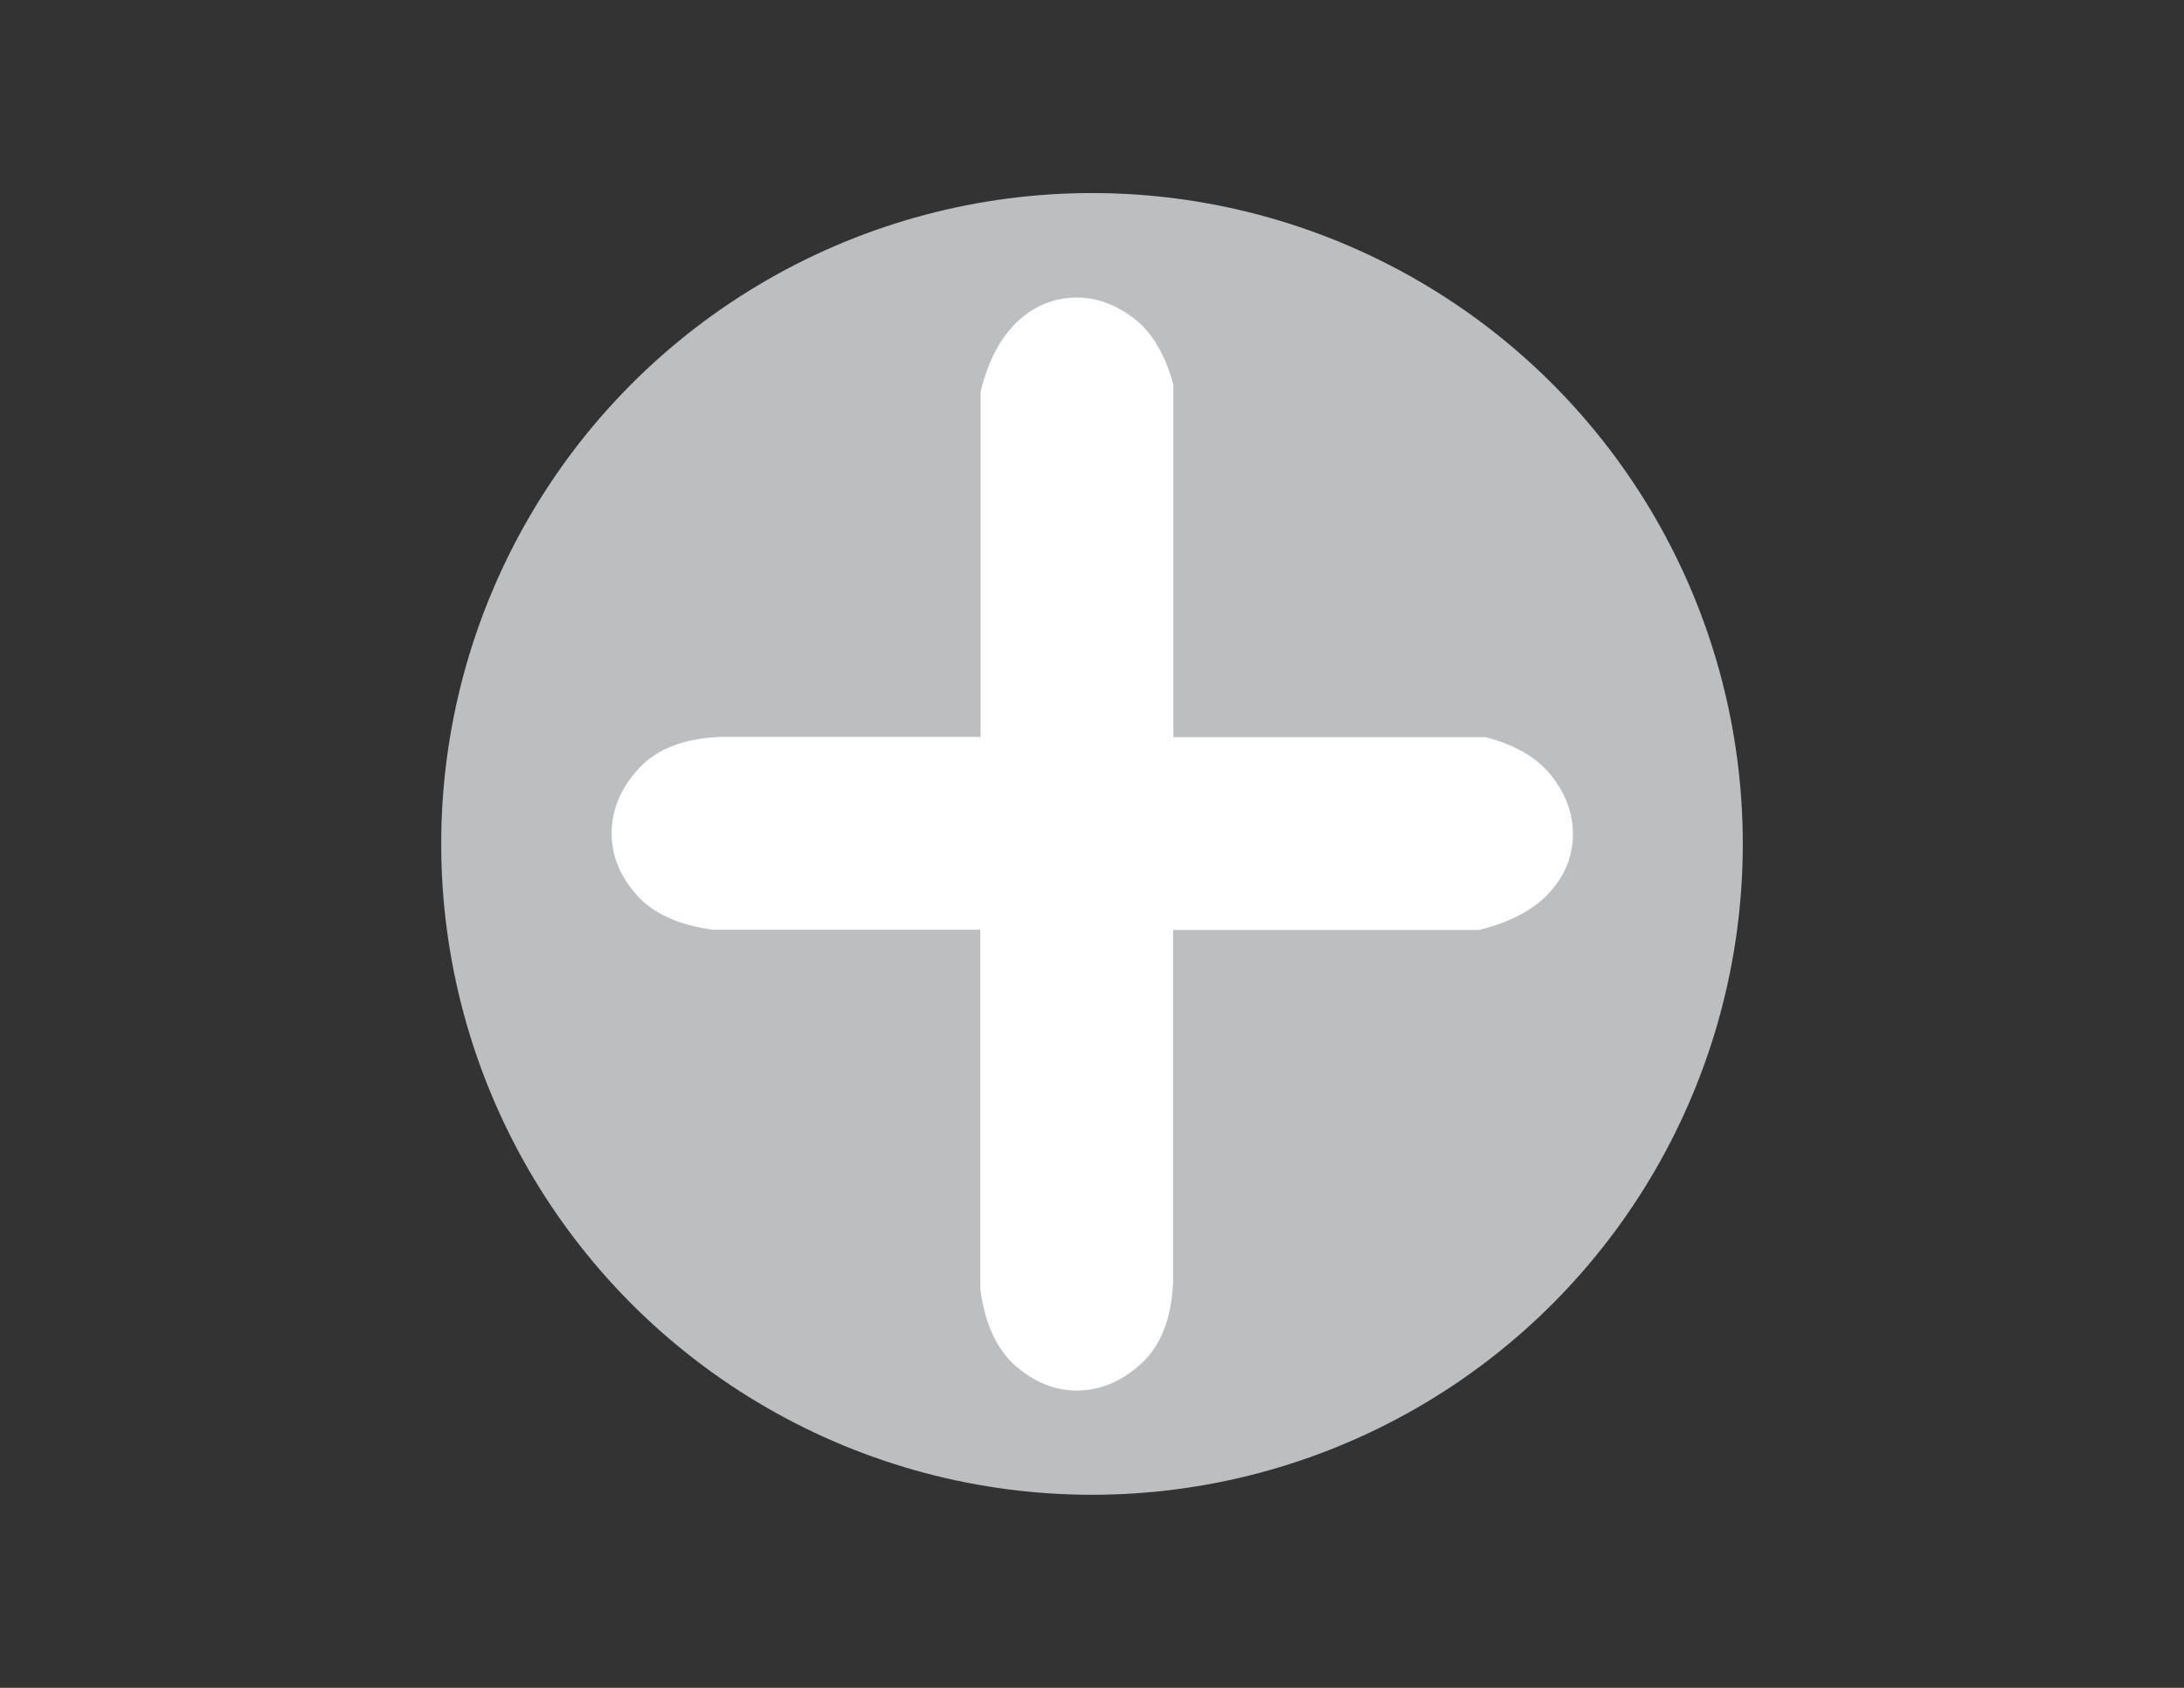
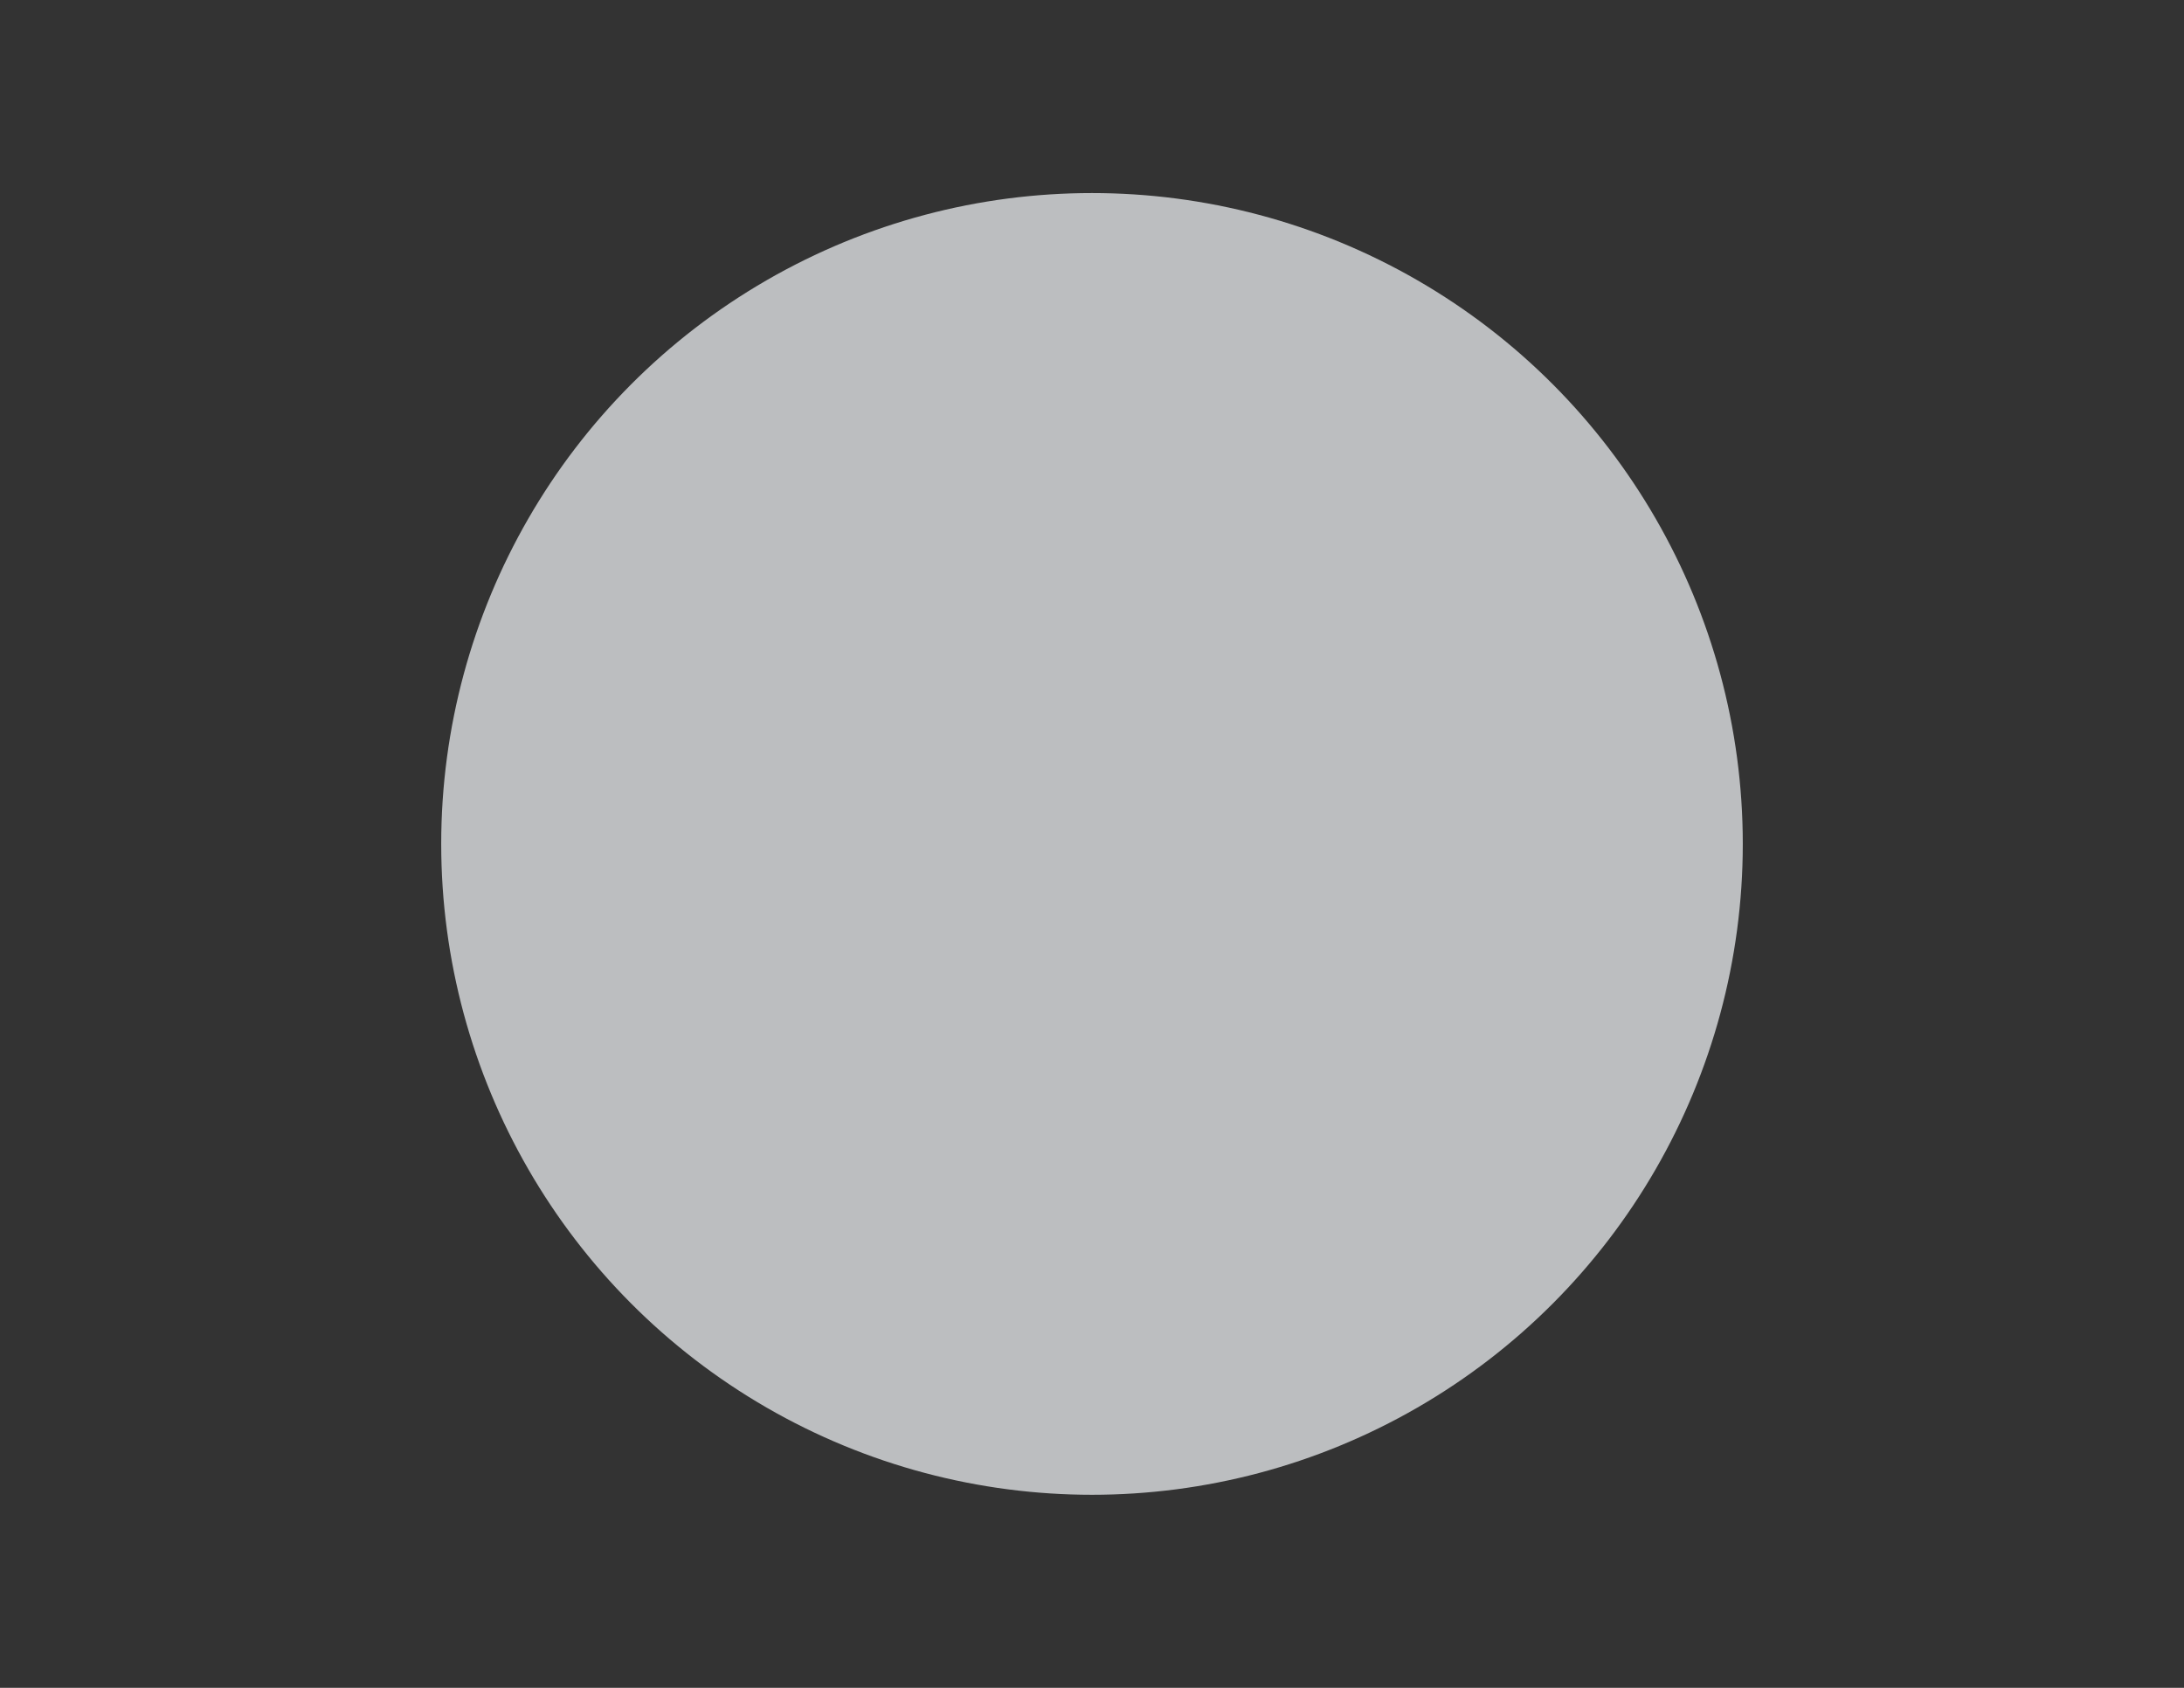
<svg xmlns="http://www.w3.org/2000/svg" version="1.1" id="Layer_1" x="0px" y="0px" viewBox="0 0 792 612" style="enable-background:new 0 0 792 612;" xml:space="preserve">
  <rect x="0" y="0" width="792" height="612" fill="#333333" stroke="none" />
  <style type="text/css">
	.st0{fill:#BCBEC0;}
	.st1{fill:#FFFFFF;}
</style>
  <circle class="st0" cx="396" cy="306" r="236" />
  <g>
-     <path class="st1" d="M230.7,324.3c-6-6.8-8.9-14.2-8.9-22.2c0-8.5,3.3-16.3,9.8-23.4c6.5-7.1,16.3-10.9,29.4-11.5h94.6V142   c2.8-11.4,7.4-19.9,13.6-25.6c6.2-5.7,13.3-8.5,21.3-8.5c7.4,0,14.3,2.6,20.9,7.7c6.5,5.1,11.2,13.1,14.1,23.9v127.8h113.3   c10.8,2.8,18.7,7.5,23.9,14.1c5.1,6.5,7.7,13.5,7.7,20.9c0,8-2.8,15.1-8.5,21.3c-5.7,6.3-14.2,10.8-25.6,13.6H425.4v127.8   c-0.6,13.1-4.4,22.9-11.5,29.4c-7.1,6.5-14.9,9.8-23.4,9.8c-8,0-15.3-3-22.2-8.9c-6.8-6-11.1-15.2-12.8-27.7V337.1h-97.1   C245.9,335.4,236.6,331.1,230.7,324.3z" />
-   </g>
+     </g>
</svg>